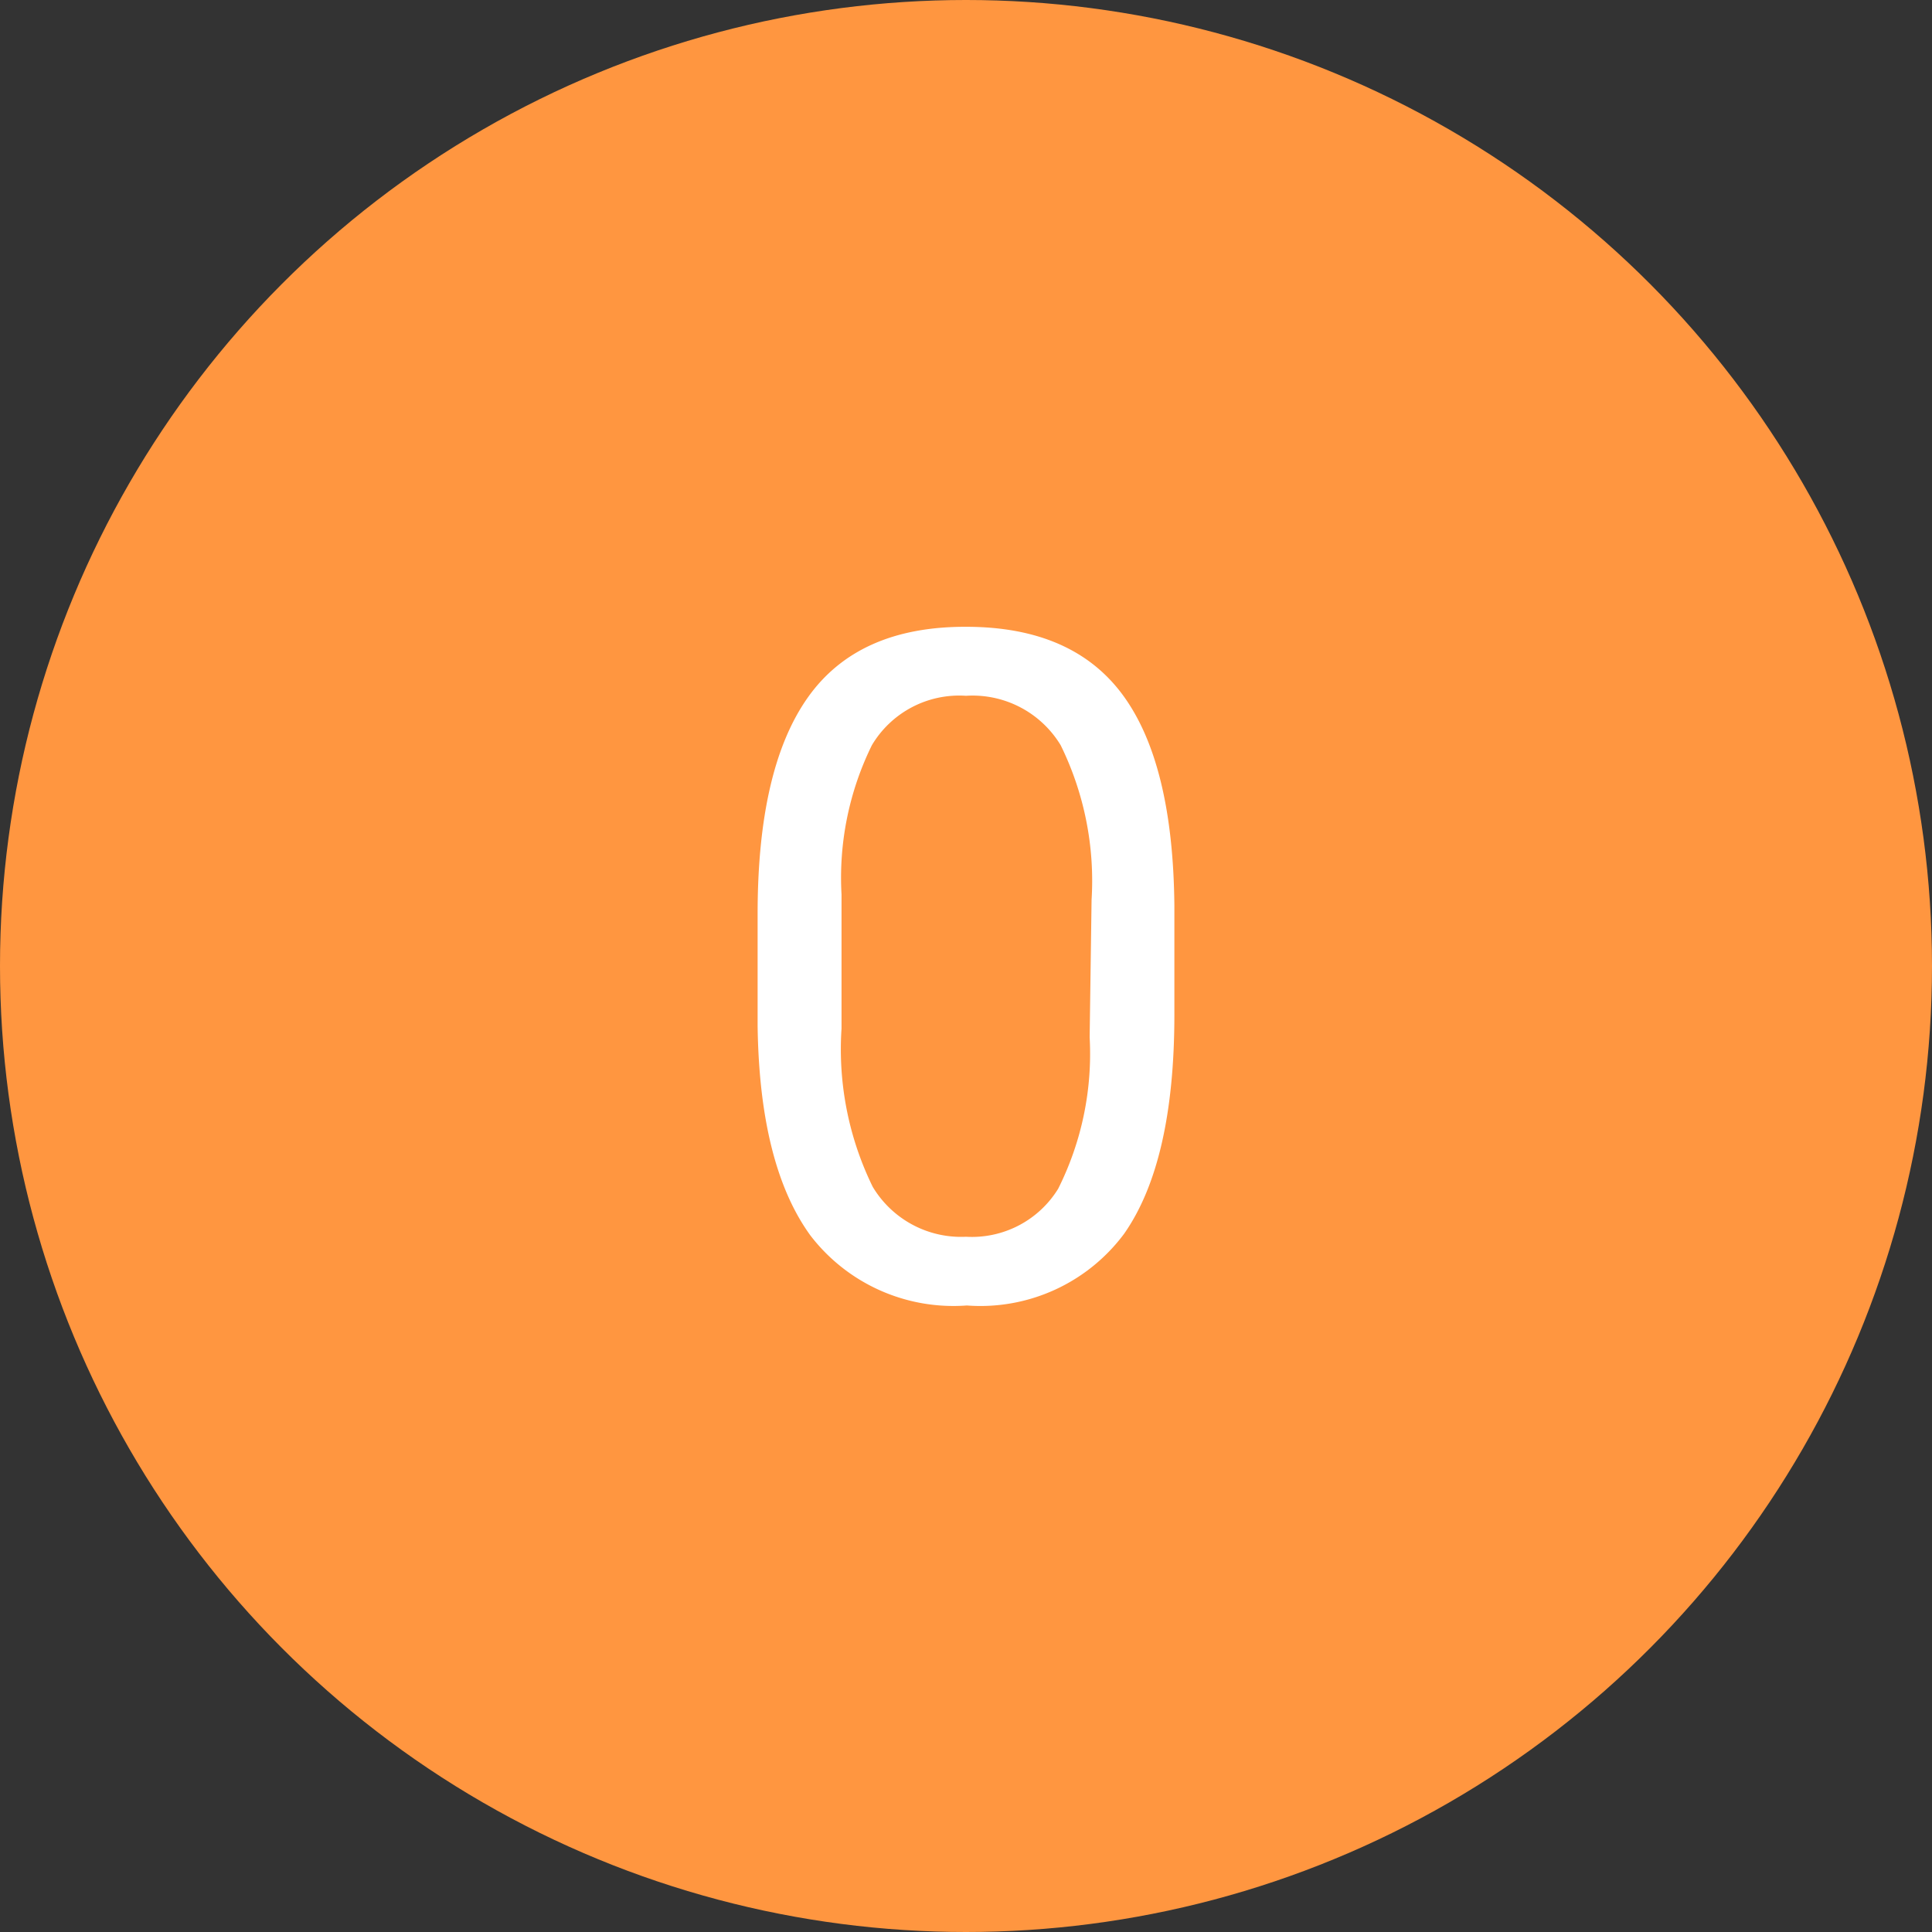
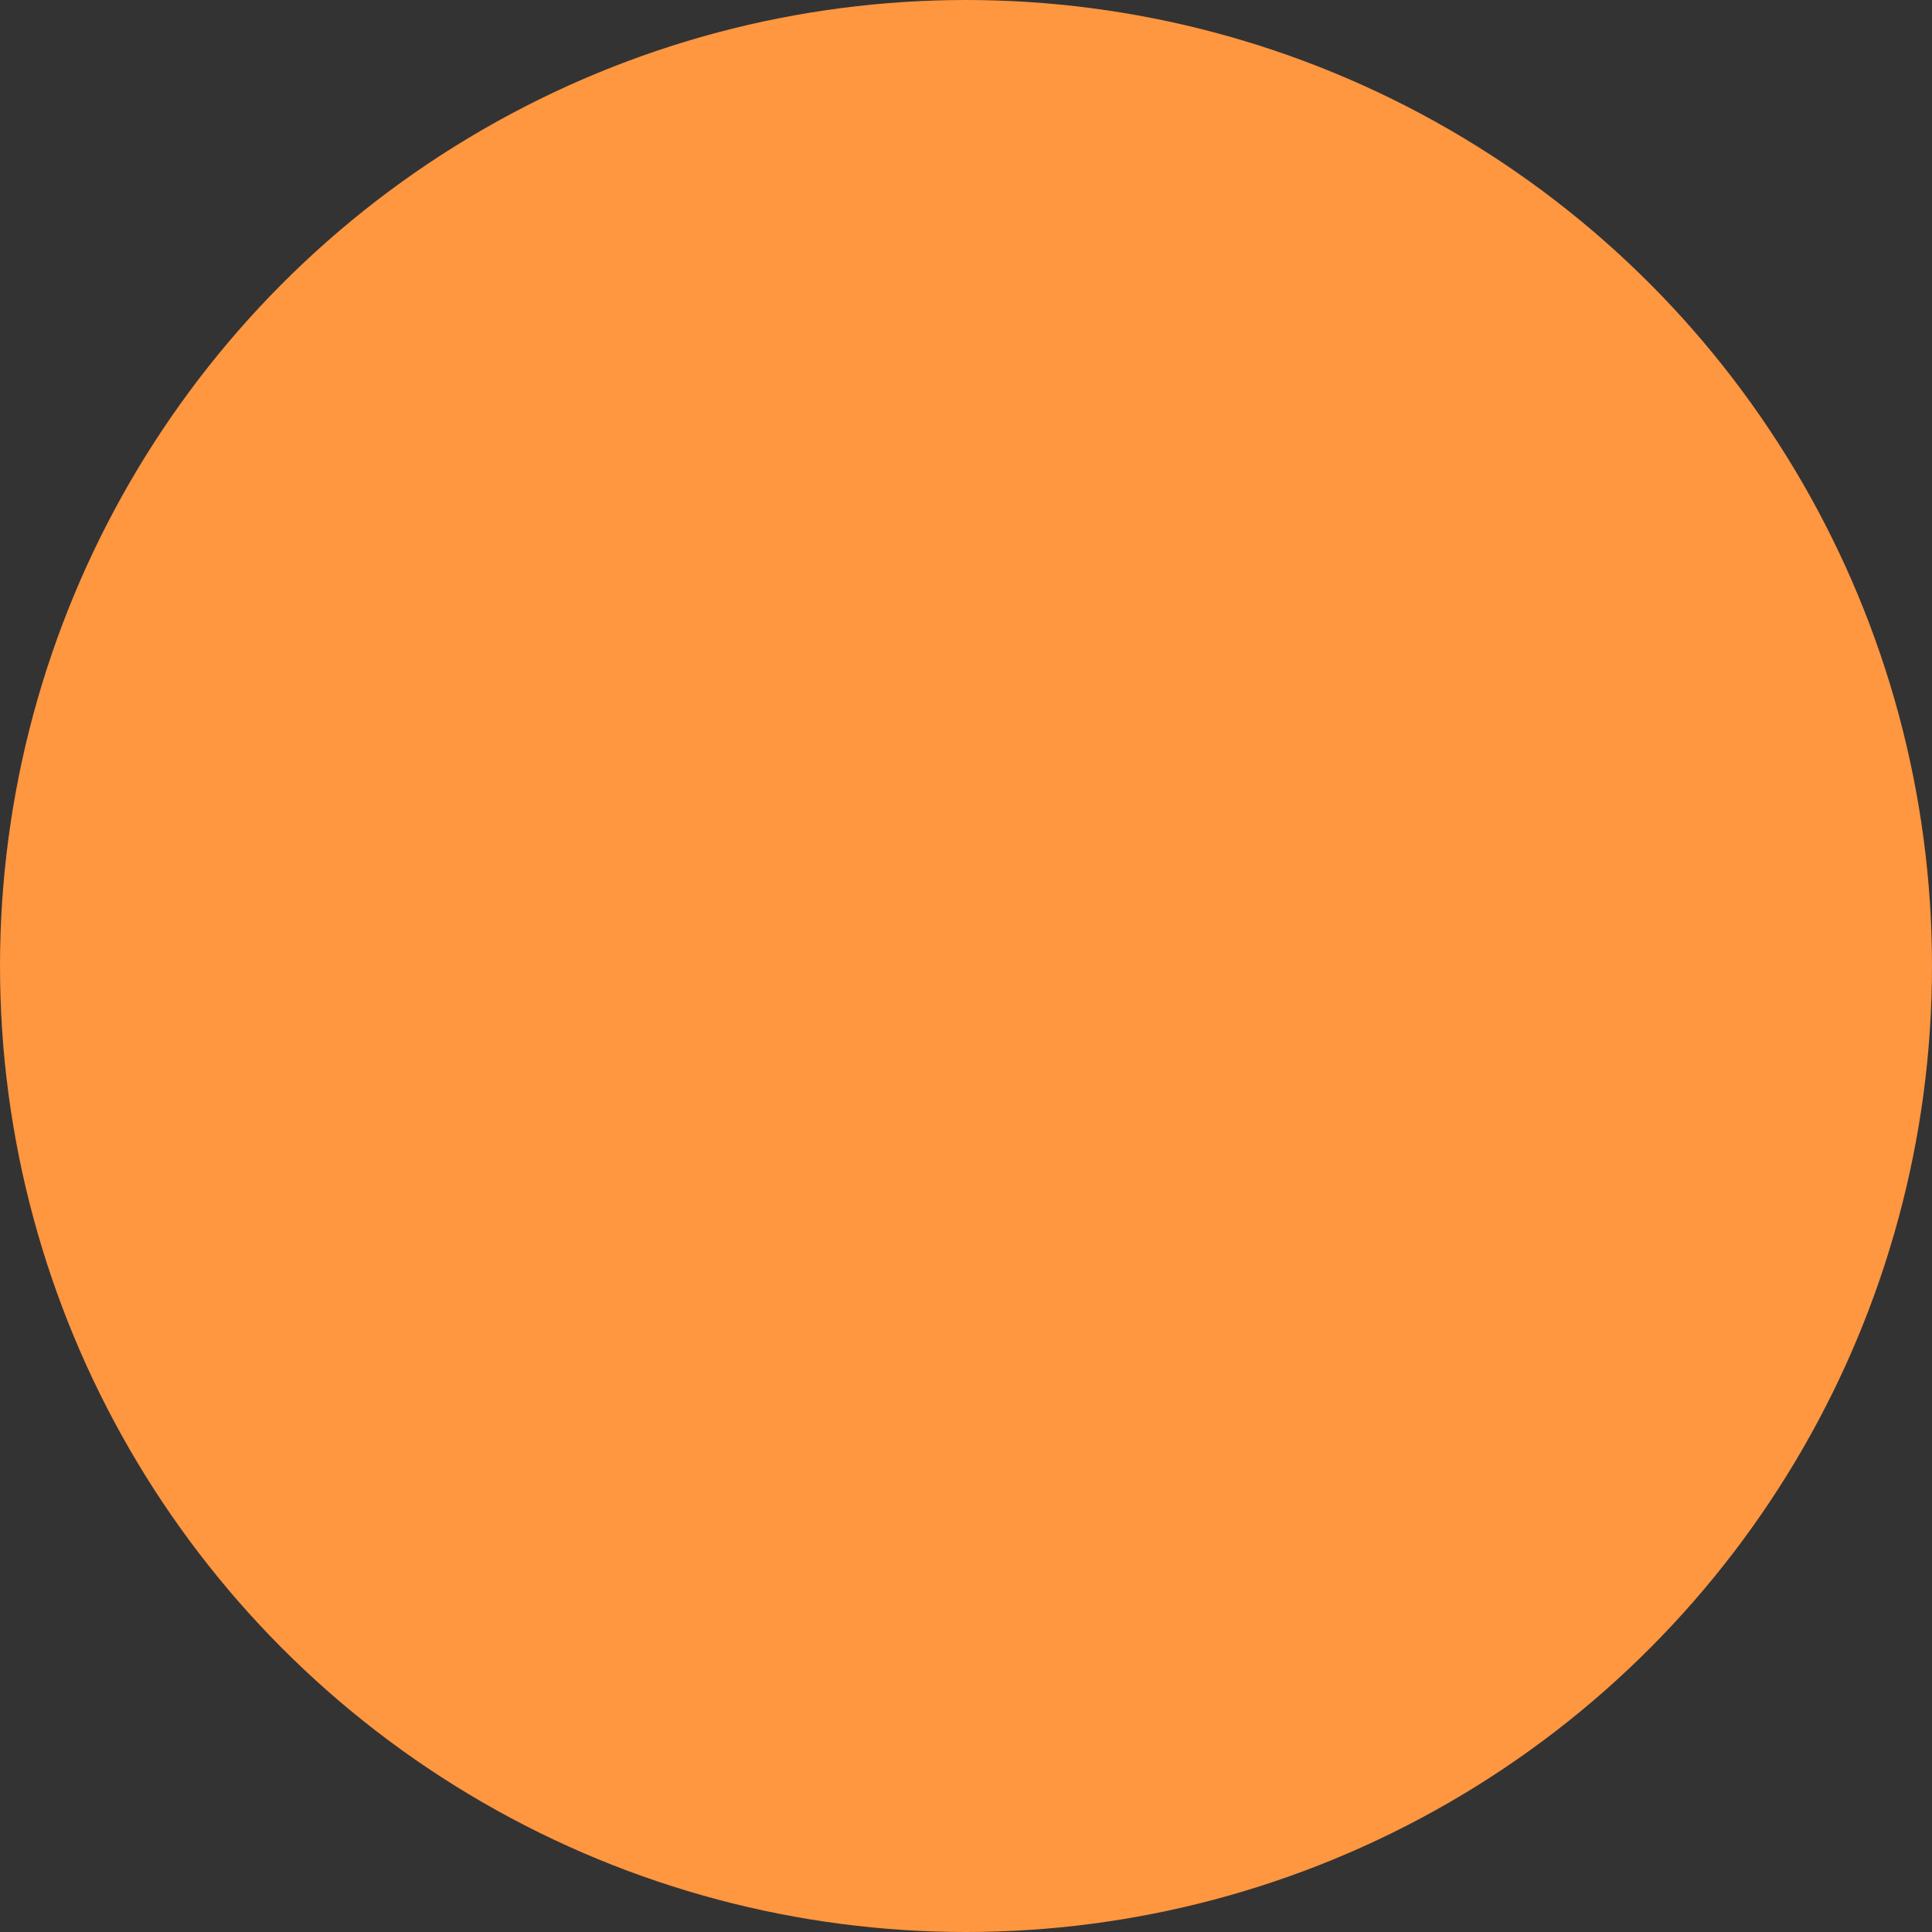
<svg xmlns="http://www.w3.org/2000/svg" height="70" viewBox="0 0 70 70" width="70">
  <rect x="0" y="0" width="70" height="70" fill="#333333" stroke="none" />
  <g fill="none">
    <circle cx="35" cy="35" fill="#ff9640" r="35" />
-     <path d="m42.55 36.76c0 3.56-.607 6.207-1.82 7.94a6.49 6.49 0 0 1 -5.7 2.6 6.53 6.53 0 0 1 -5.67-2.54c-1.227-1.693-1.863-4.22-1.91-7.58v-4.07c0-3.513.607-6.127 1.82-7.84s3.123-2.567 5.73-2.56c2.573 0 4.467.823 5.68 2.47s1.837 4.19 1.87 7.63zm-3-4.16a11.14 11.14 0 0 0 -1.12-5.6 3.73 3.73 0 0 0 -3.43-1.79 3.68 3.68 0 0 0 -3.41 1.79 10.87 10.87 0 0 0 -1.1 5.41v4.86a11.32 11.32 0 0 0 1.13 5.73 3.73 3.73 0 0 0 3.38 1.81 3.67 3.67 0 0 0 3.34-1.74 10.91 10.91 0 0 0 1.14-5.49z" fill="#fff" />
  </g>
</svg>